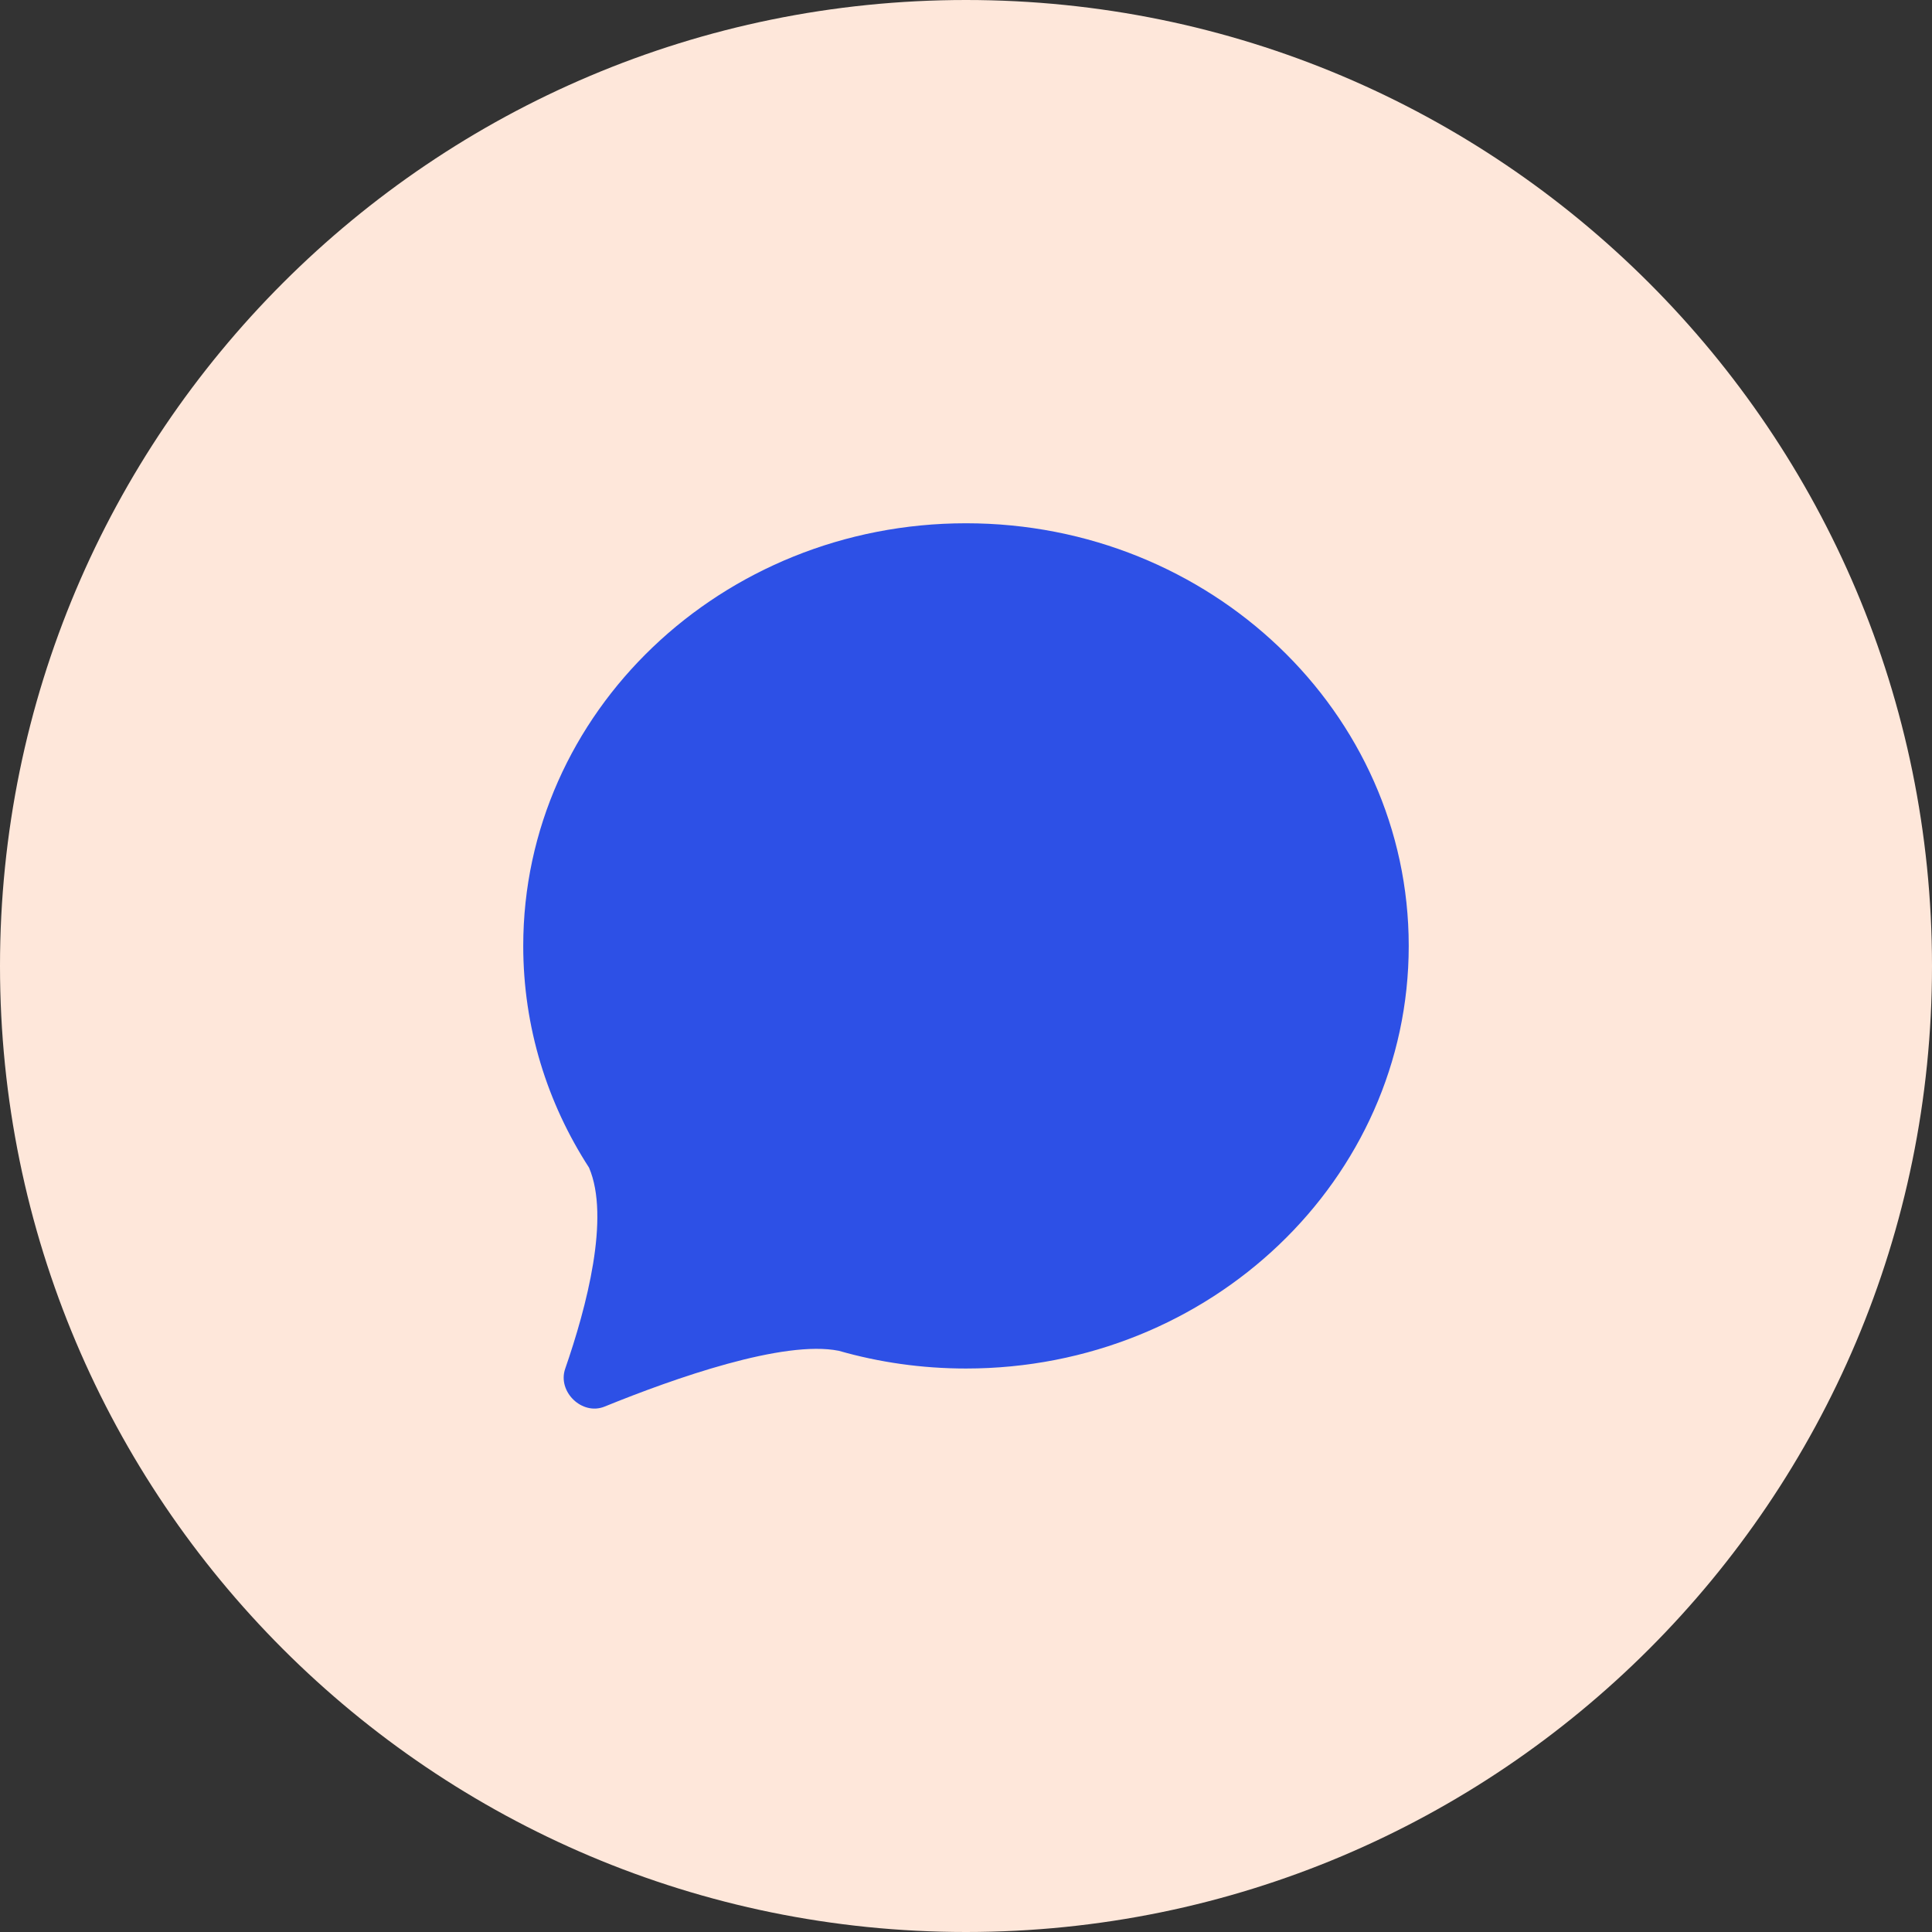
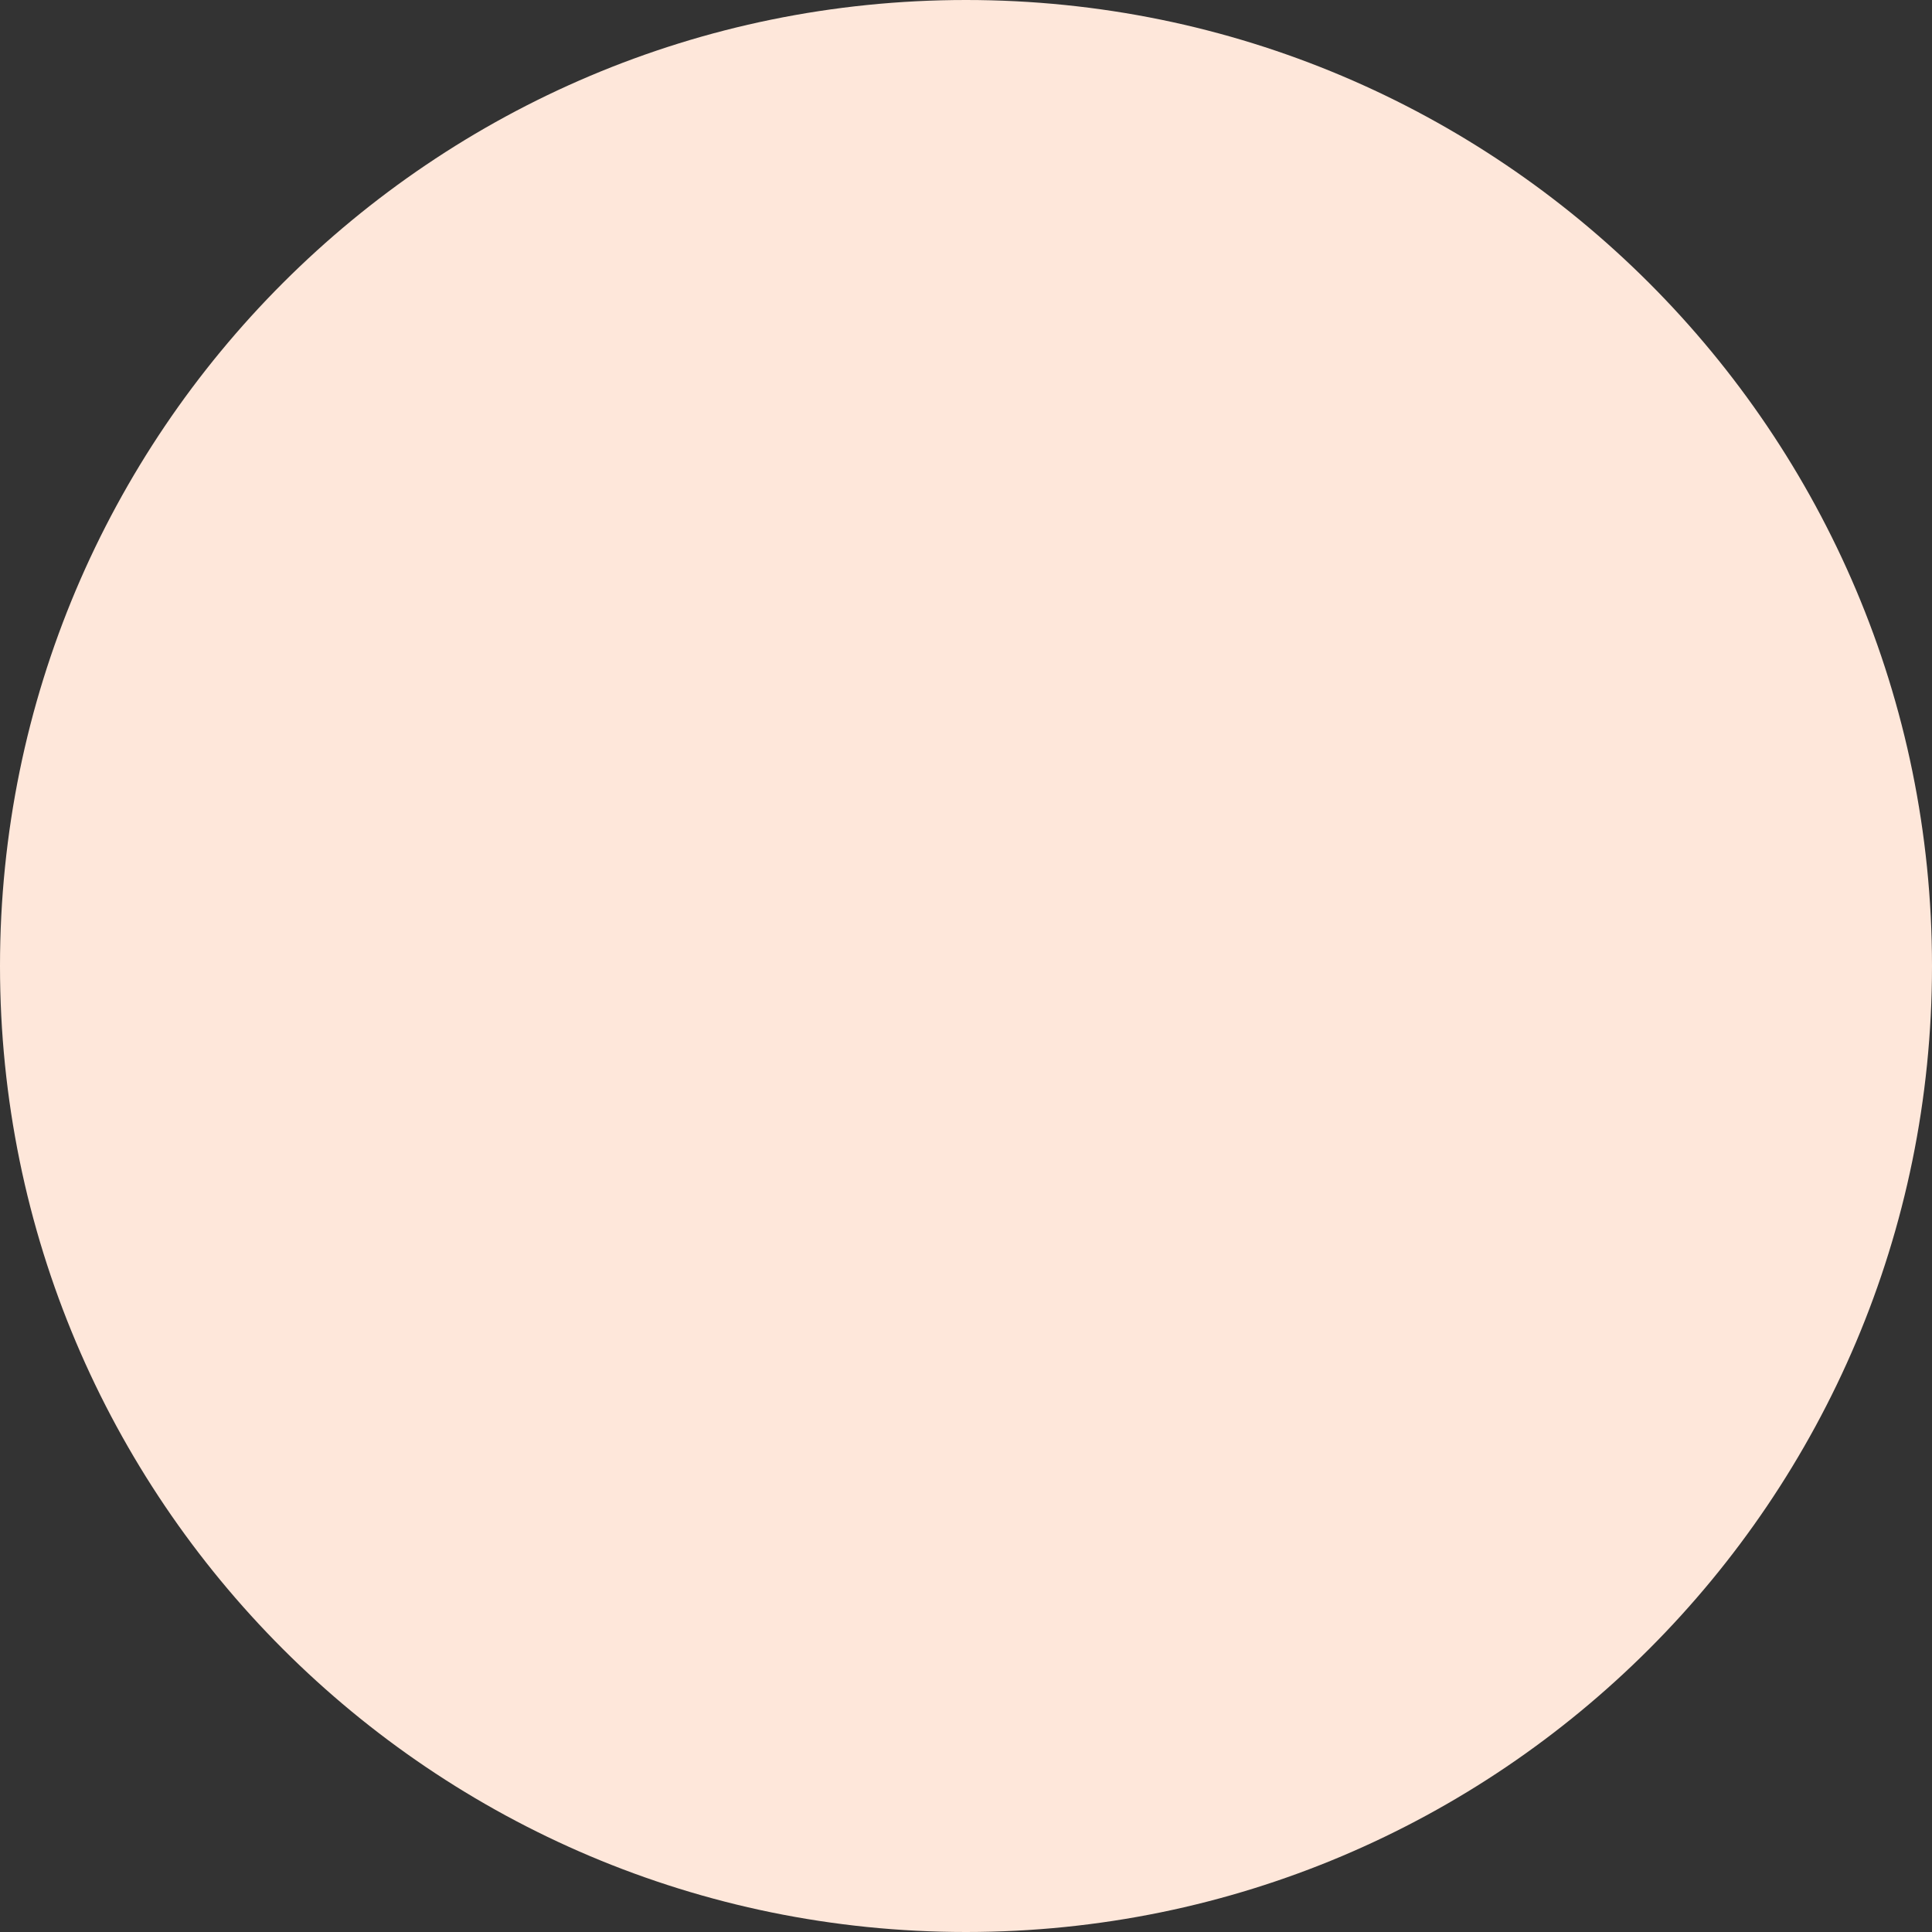
<svg xmlns="http://www.w3.org/2000/svg" width="64" height="64" viewBox="0 0 64 64" fill="none">
  <rect x="0" y="0" width="64" height="64" fill="#333333" stroke="none" />
  <path d="M0 32C0 14.327 14.327 0 32 0V0C49.673 0 64 14.327 64 32V32C64 49.673 49.673 64 32 64V64C14.327 64 0 49.673 0 32V32Z" fill="#FEE7DA" />
-   <path d="M32 45.334C40.1 45.334 46.666 39.066 46.666 31.334C46.666 23.602 40.1 17.334 32 17.334C23.899 17.334 17.333 23.602 17.333 31.334C17.333 34.028 18.13 36.544 19.512 38.679C20.217 40.324 19.432 43.296 18.723 45.34C18.459 46.101 19.281 46.899 20.028 46.595C22.352 45.65 25.959 44.38 27.787 44.747C29.121 45.129 30.535 45.334 32 45.334Z" fill="#2D50E6" />
</svg>